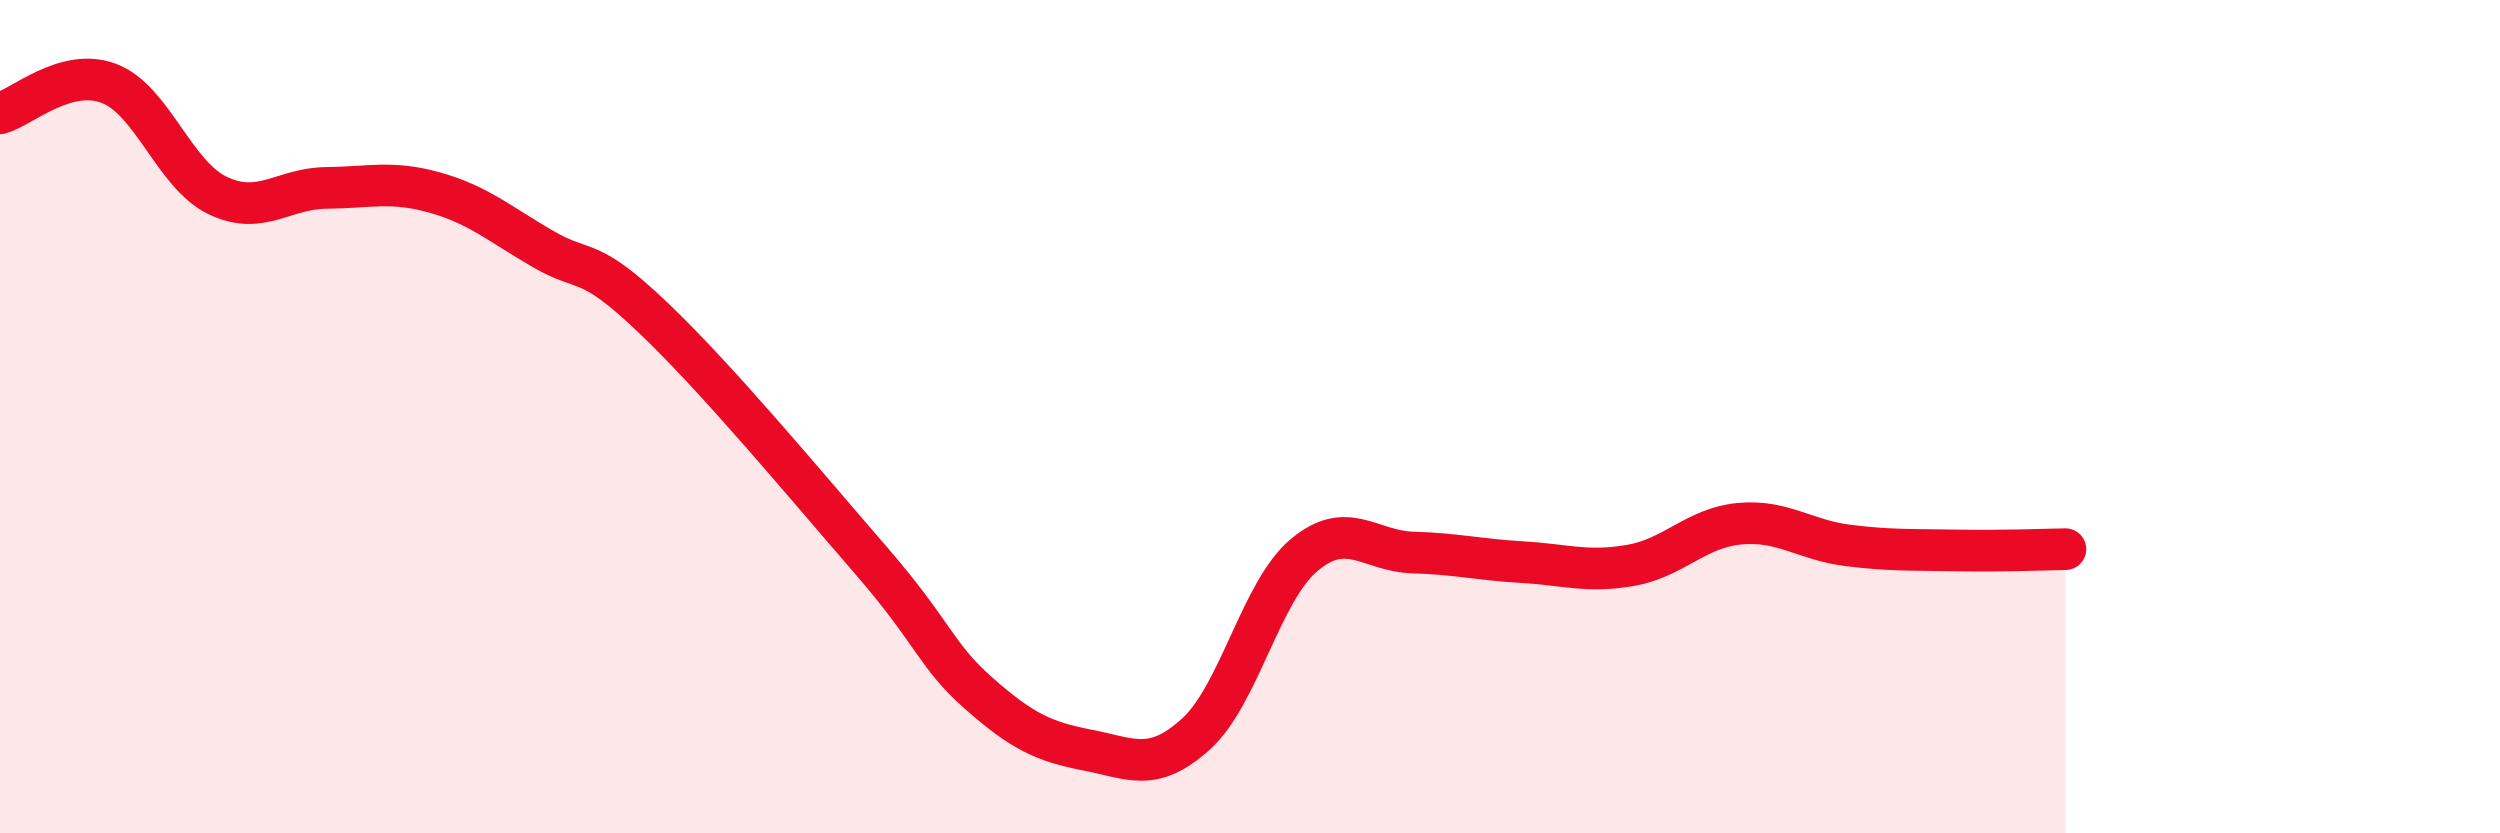
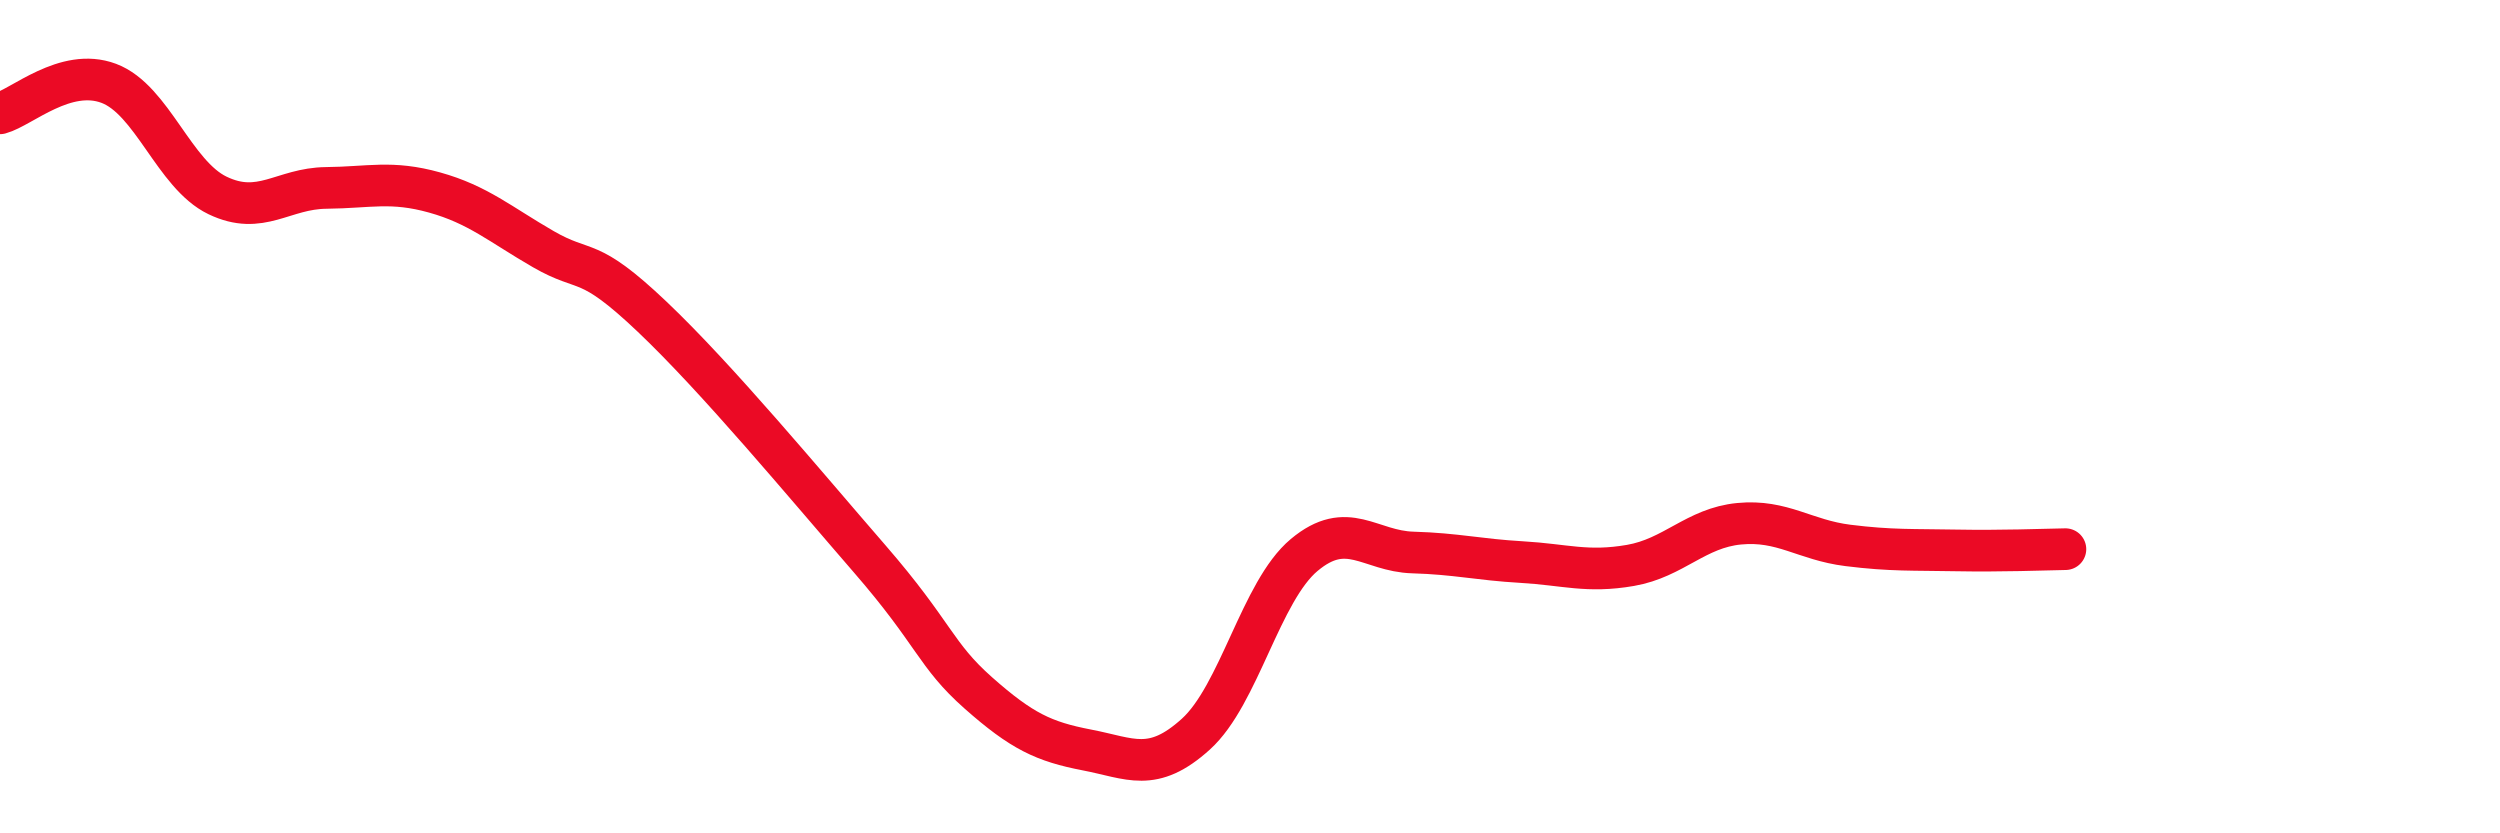
<svg xmlns="http://www.w3.org/2000/svg" width="60" height="20" viewBox="0 0 60 20">
-   <path d="M 0,2.72 C 0.52,2.58 1.57,1.61 2.61,2 C 3.65,2.39 4.18,4.19 5.22,4.69 C 6.26,5.19 6.79,4.52 7.83,4.51 C 8.87,4.5 9.39,4.33 10.43,4.62 C 11.47,4.91 12,5.38 13.04,5.98 C 14.08,6.58 14.08,6.11 15.65,7.6 C 17.22,9.09 19.3,11.6 20.87,13.41 C 22.44,15.22 22.44,15.71 23.48,16.63 C 24.52,17.55 25.05,17.8 26.09,18 C 27.13,18.2 27.66,18.56 28.7,17.62 C 29.74,16.68 30.26,14.19 31.3,13.32 C 32.34,12.45 32.87,13.23 33.91,13.26 C 34.95,13.29 35.48,13.43 36.52,13.49 C 37.56,13.55 38.09,13.75 39.13,13.57 C 40.17,13.39 40.7,12.67 41.74,12.57 C 42.78,12.47 43.31,12.96 44.35,13.09 C 45.39,13.22 45.92,13.19 46.96,13.21 C 48,13.23 49.05,13.19 49.57,13.18L49.57 20L0 20Z" fill="#EB0A25" opacity="0.1" stroke-linecap="round" stroke-linejoin="round" />
  <path d="M 0,2.72 C 0.52,2.58 1.57,1.61 2.61,2 C 3.65,2.39 4.18,4.19 5.22,4.69 C 6.26,5.19 6.79,4.52 7.83,4.51 C 8.87,4.5 9.39,4.33 10.43,4.62 C 11.47,4.91 12,5.38 13.04,5.98 C 14.08,6.58 14.08,6.11 15.65,7.6 C 17.22,9.09 19.3,11.6 20.87,13.41 C 22.44,15.22 22.44,15.71 23.48,16.63 C 24.52,17.55 25.05,17.8 26.09,18 C 27.13,18.2 27.66,18.56 28.7,17.62 C 29.74,16.68 30.26,14.19 31.3,13.32 C 32.34,12.45 32.87,13.23 33.91,13.26 C 34.95,13.29 35.48,13.43 36.52,13.49 C 37.56,13.55 38.09,13.75 39.13,13.57 C 40.17,13.39 40.7,12.67 41.74,12.57 C 42.78,12.47 43.31,12.96 44.35,13.09 C 45.39,13.22 45.92,13.19 46.96,13.21 C 48,13.23 49.05,13.19 49.57,13.18" stroke="#EB0A25" stroke-width="1" fill="none" stroke-linecap="round" stroke-linejoin="round" />
</svg>